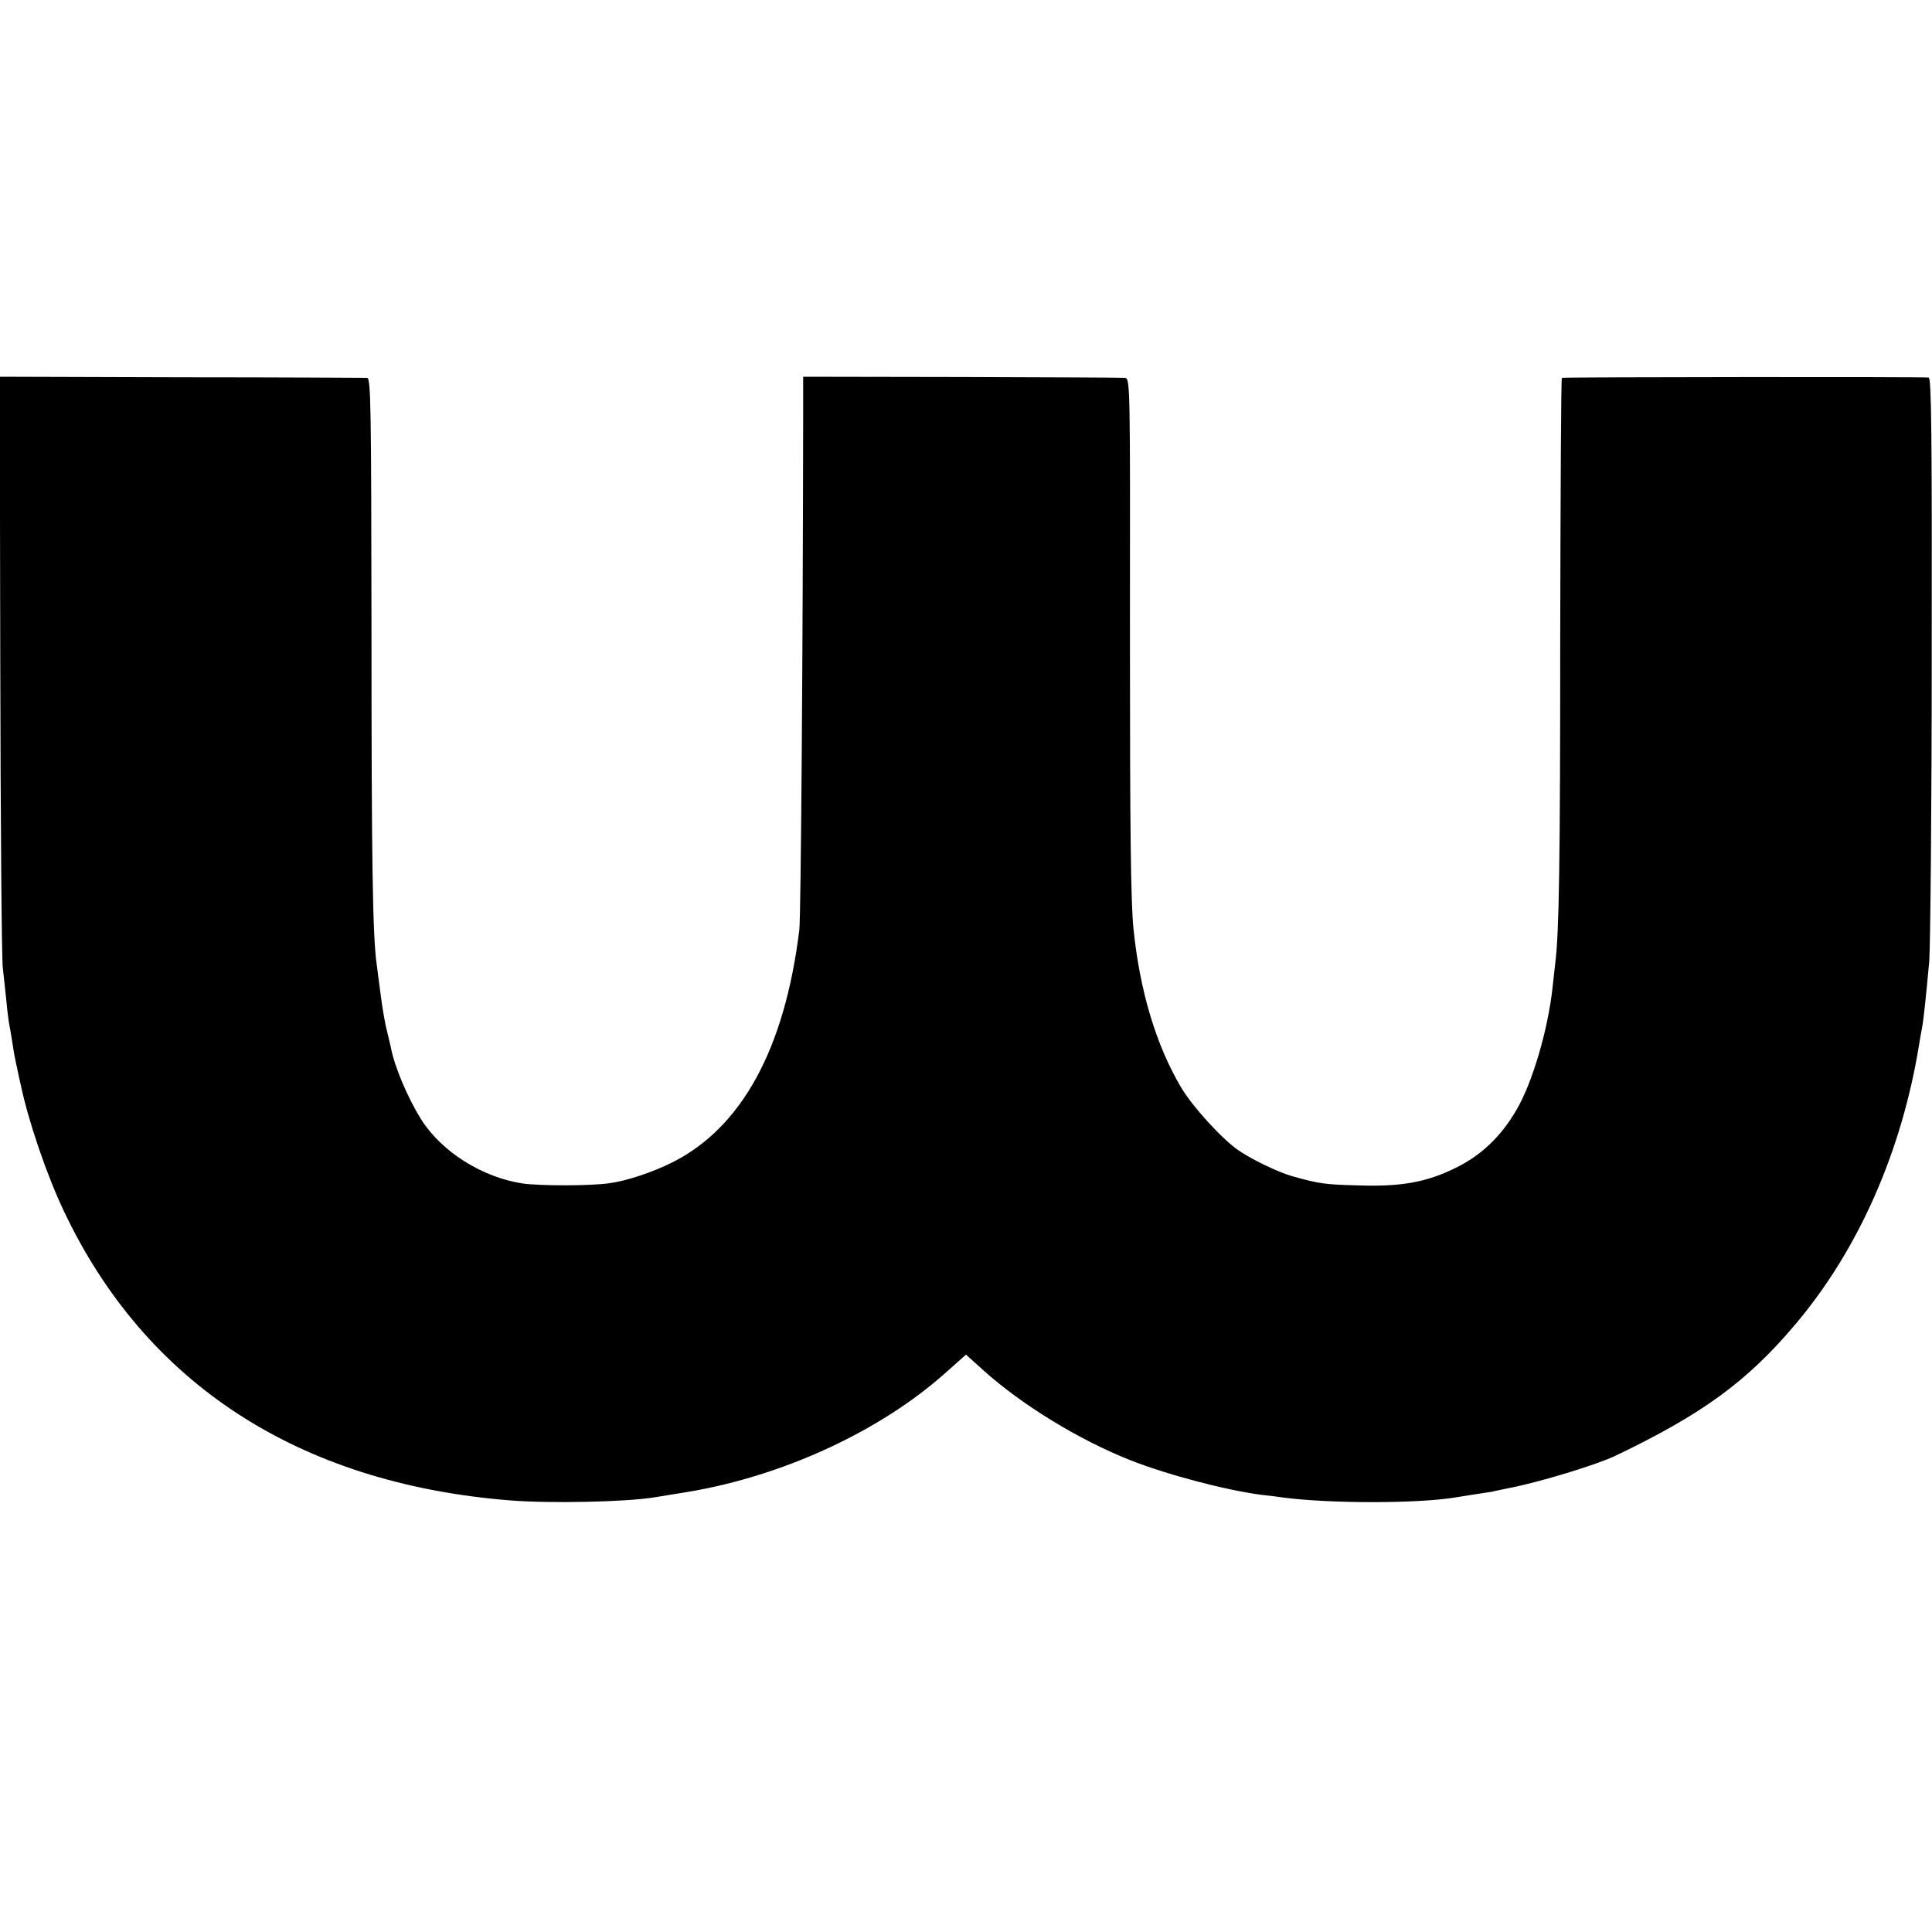
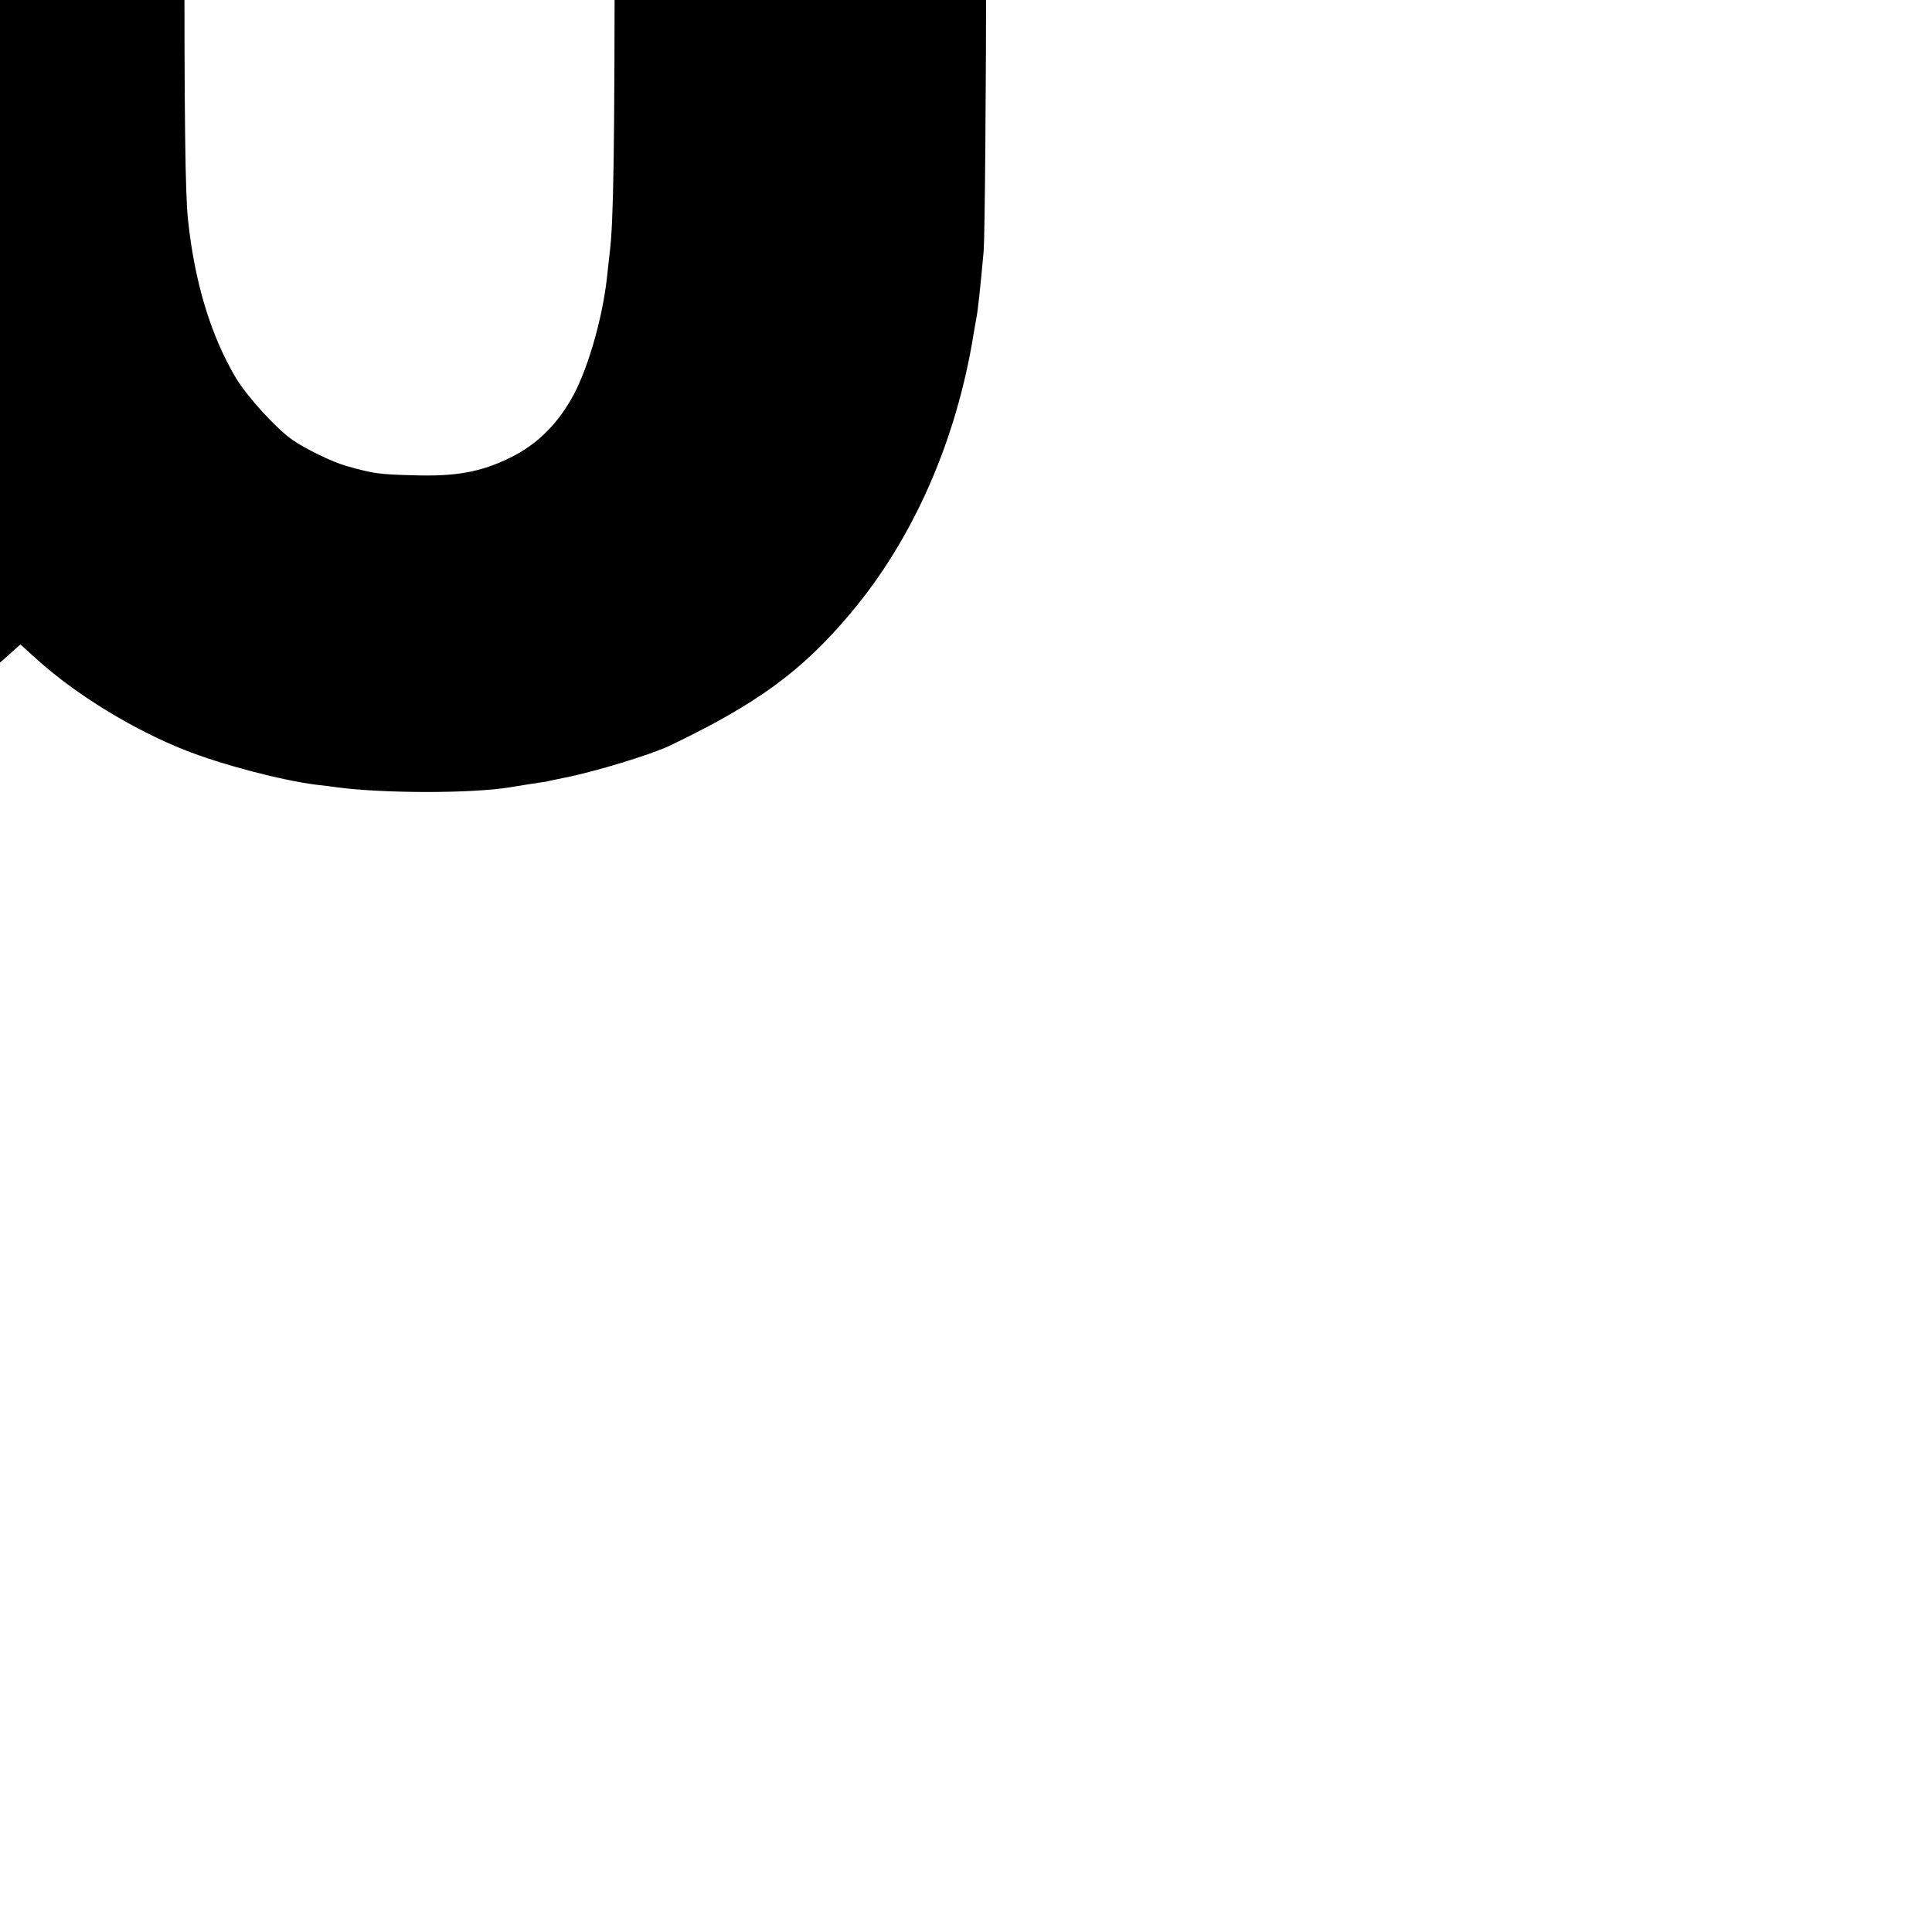
<svg xmlns="http://www.w3.org/2000/svg" version="1.0" width="700pt" height="700pt" viewBox="0 0 700 700" preserveAspectRatio="xMidYMid meet">
  <g transform="translate(0,700) scale(0.1,-0.1)" fill="#000000" stroke="none">
-     <path d="M1 4600 c1 -569 5 -1066 9 -1105 4 -38 11 -97 14 -130 3 -33 8 -71 11 -85 3 -13 7 -42 11 -65 3 -22 10 -60 16 -85 5 -25 11 -52 13 -60 28 -133 94 -326 155 -455 296 -628 851 -989 1615 -1051 147 -12 424 -6 527 11 12 2 68 11 123 20 344 58 695 220 932 432 l73 65 62 -56 c141 -127 348 -253 532 -326 134 -53 346 -109 476 -126 30 -3 66 -8 80 -10 170 -22 483 -22 620 0 14 2 48 8 75 12 28 4 55 8 60 9 6 2 37 8 70 15 107 21 309 83 375 114 318 152 481 271 656 479 229 271 386 629 448 1017 3 19 8 45 10 57 5 25 13 98 26 240 4 54 9 551 9 1104 1 805 -1 1008 -11 1011 -11 3 -1309 2 -1329 -1 -3 -1 -5 -418 -6 -928 0 -833 -4 -1081 -18 -1193 -2 -19 -7 -60 -10 -90 -17 -153 -73 -344 -131 -442 -55 -95 -127 -164 -219 -209 -105 -52 -197 -69 -350 -64 -125 3 -146 6 -245 34 -49 14 -147 61 -194 94 -58 40 -165 157 -206 226 -91 153 -150 350 -173 574 -10 95 -13 364 -13 1062 1 928 1 935 -19 936 -11 1 -278 2 -593 3 l-572 1 0 -140 c-1 -835 -8 -1821 -14 -1865 -53 -431 -209 -716 -461 -842 -70 -35 -165 -67 -227 -75 -69 -10 -249 -10 -314 -1 -146 22 -293 114 -368 232 -48 77 -97 191 -110 262 -2 10 -9 37 -14 59 -6 22 -16 78 -22 125 -6 47 -13 99 -15 115 -15 101 -19 383 -19 1203 -1 816 -2 922 -16 923 -8 0 -311 2 -673 2 l-658 2 2 -1035z" />
+     <path d="M1 4600 l73 65 62 -56 c141 -127 348 -253 532 -326 134 -53 346 -109 476 -126 30 -3 66 -8 80 -10 170 -22 483 -22 620 0 14 2 48 8 75 12 28 4 55 8 60 9 6 2 37 8 70 15 107 21 309 83 375 114 318 152 481 271 656 479 229 271 386 629 448 1017 3 19 8 45 10 57 5 25 13 98 26 240 4 54 9 551 9 1104 1 805 -1 1008 -11 1011 -11 3 -1309 2 -1329 -1 -3 -1 -5 -418 -6 -928 0 -833 -4 -1081 -18 -1193 -2 -19 -7 -60 -10 -90 -17 -153 -73 -344 -131 -442 -55 -95 -127 -164 -219 -209 -105 -52 -197 -69 -350 -64 -125 3 -146 6 -245 34 -49 14 -147 61 -194 94 -58 40 -165 157 -206 226 -91 153 -150 350 -173 574 -10 95 -13 364 -13 1062 1 928 1 935 -19 936 -11 1 -278 2 -593 3 l-572 1 0 -140 c-1 -835 -8 -1821 -14 -1865 -53 -431 -209 -716 -461 -842 -70 -35 -165 -67 -227 -75 -69 -10 -249 -10 -314 -1 -146 22 -293 114 -368 232 -48 77 -97 191 -110 262 -2 10 -9 37 -14 59 -6 22 -16 78 -22 125 -6 47 -13 99 -15 115 -15 101 -19 383 -19 1203 -1 816 -2 922 -16 923 -8 0 -311 2 -673 2 l-658 2 2 -1035z" />
  </g>
</svg>